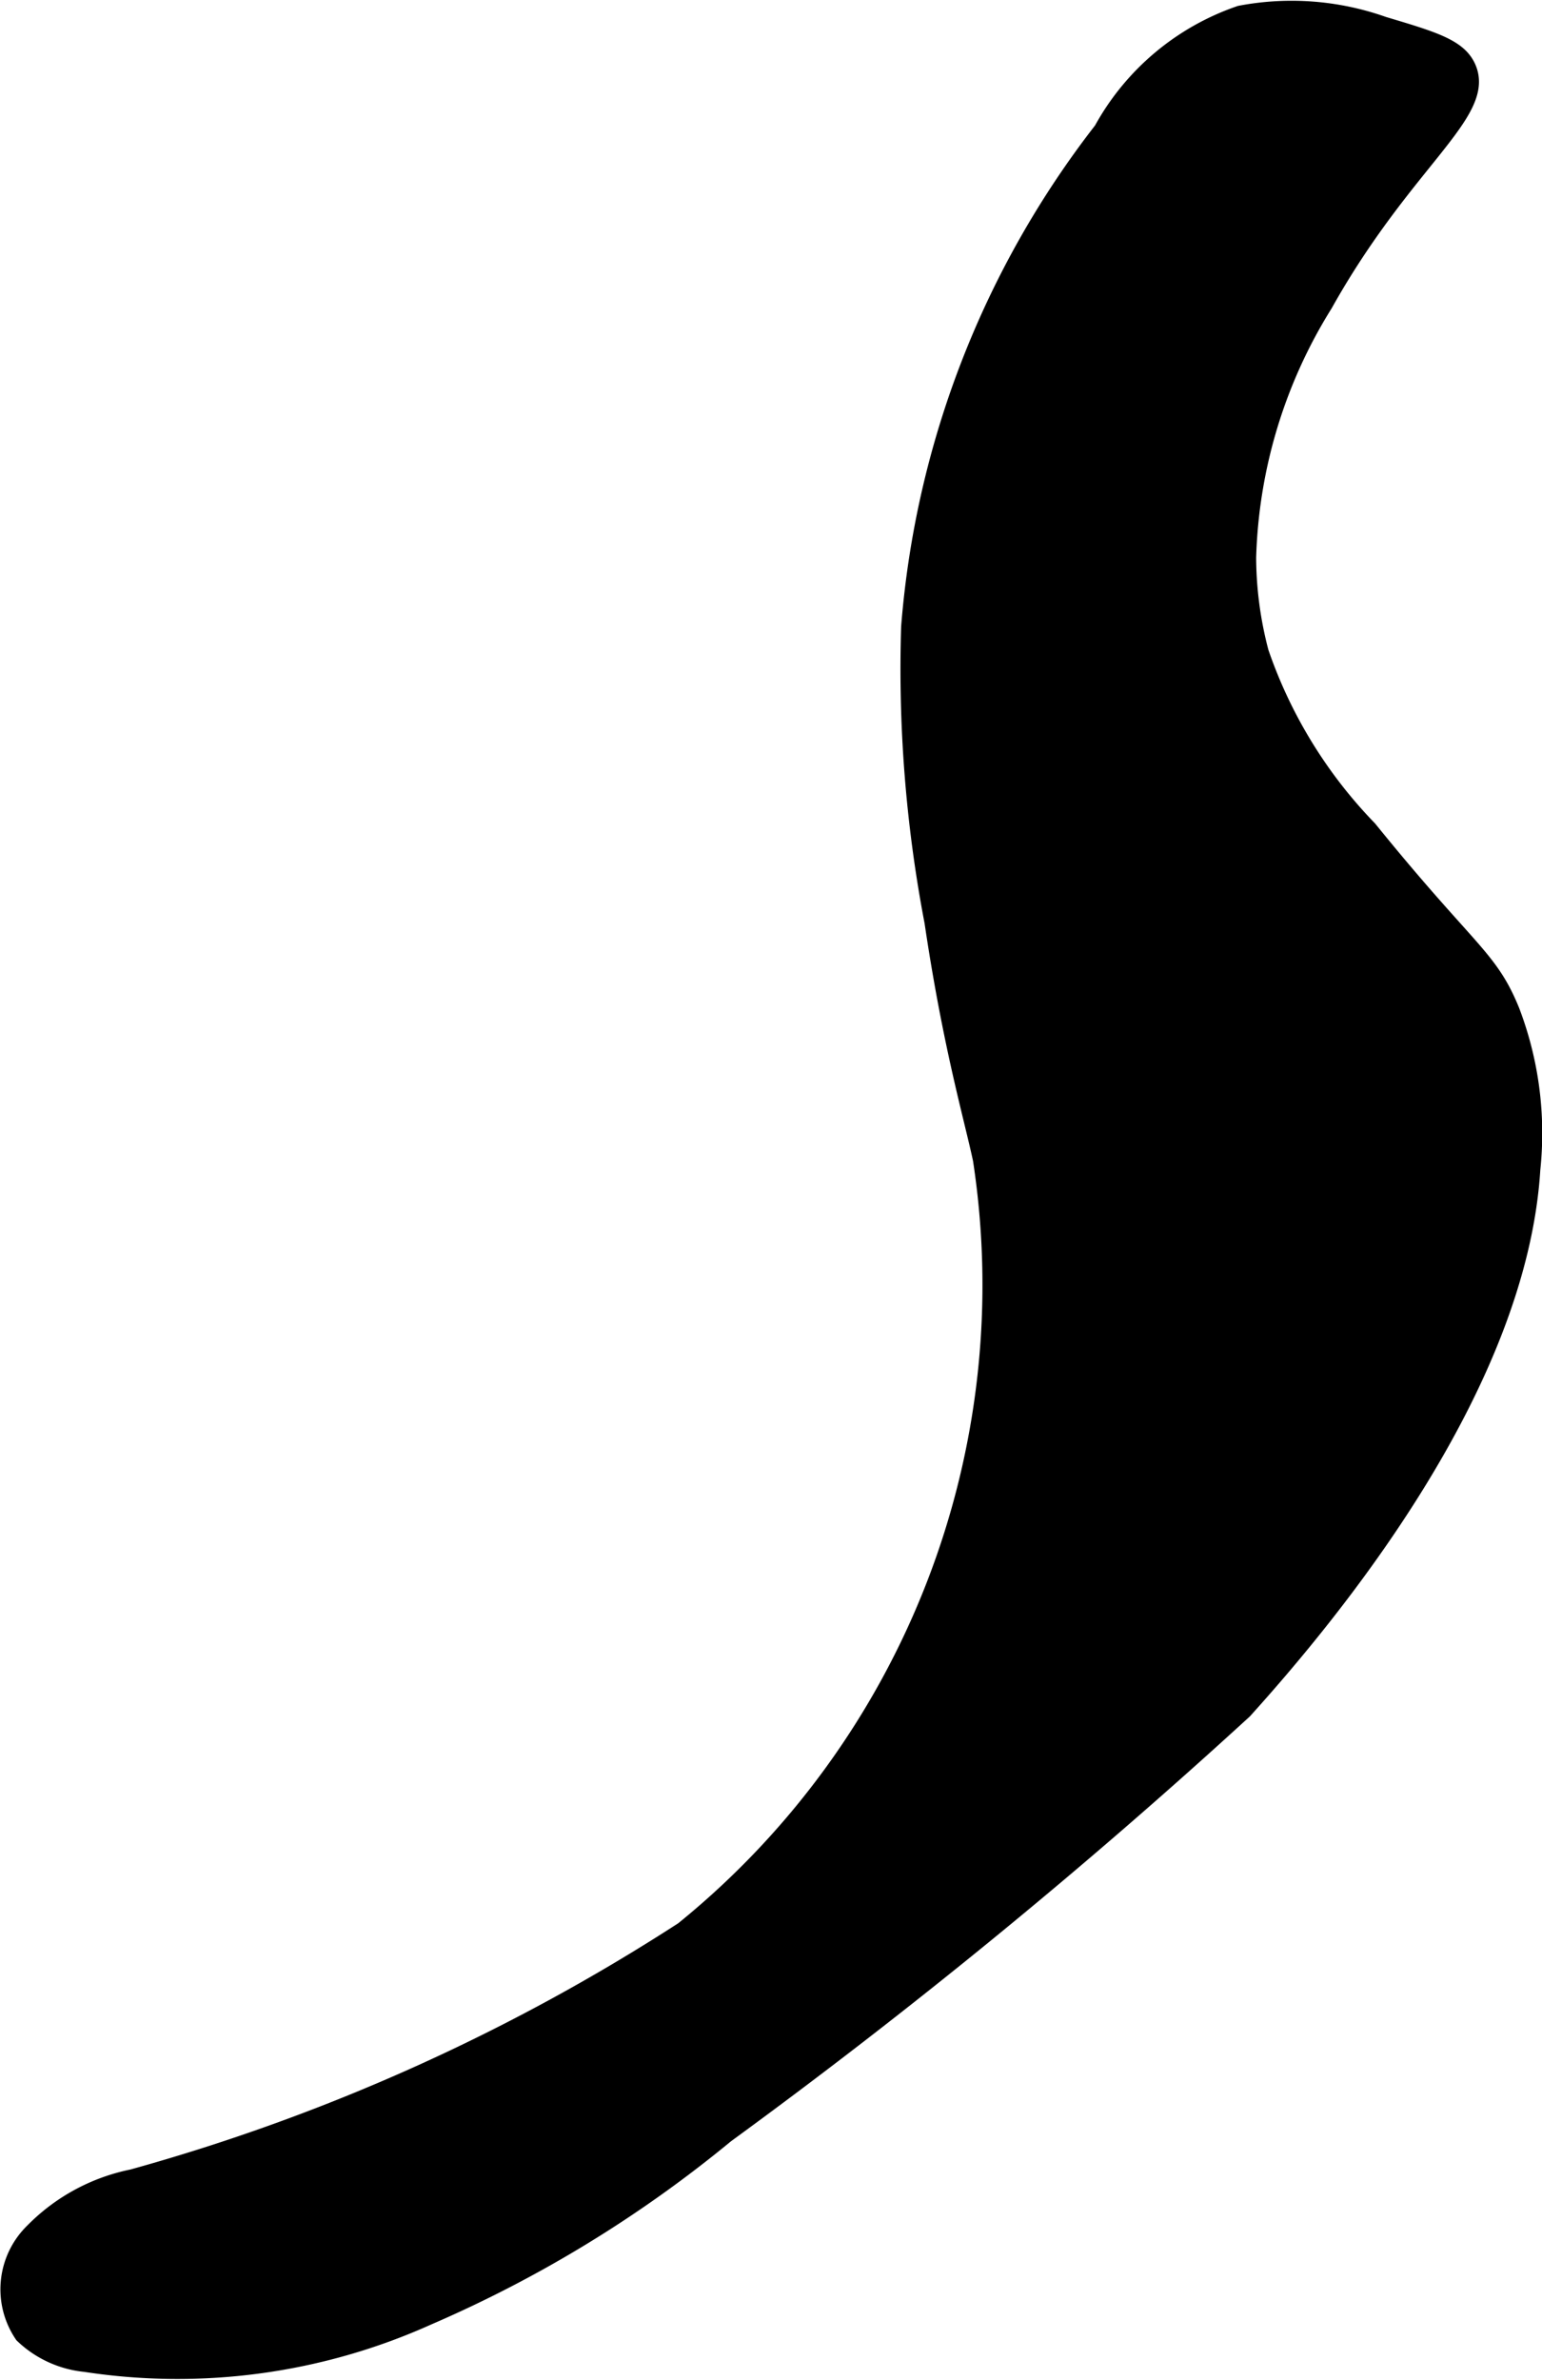
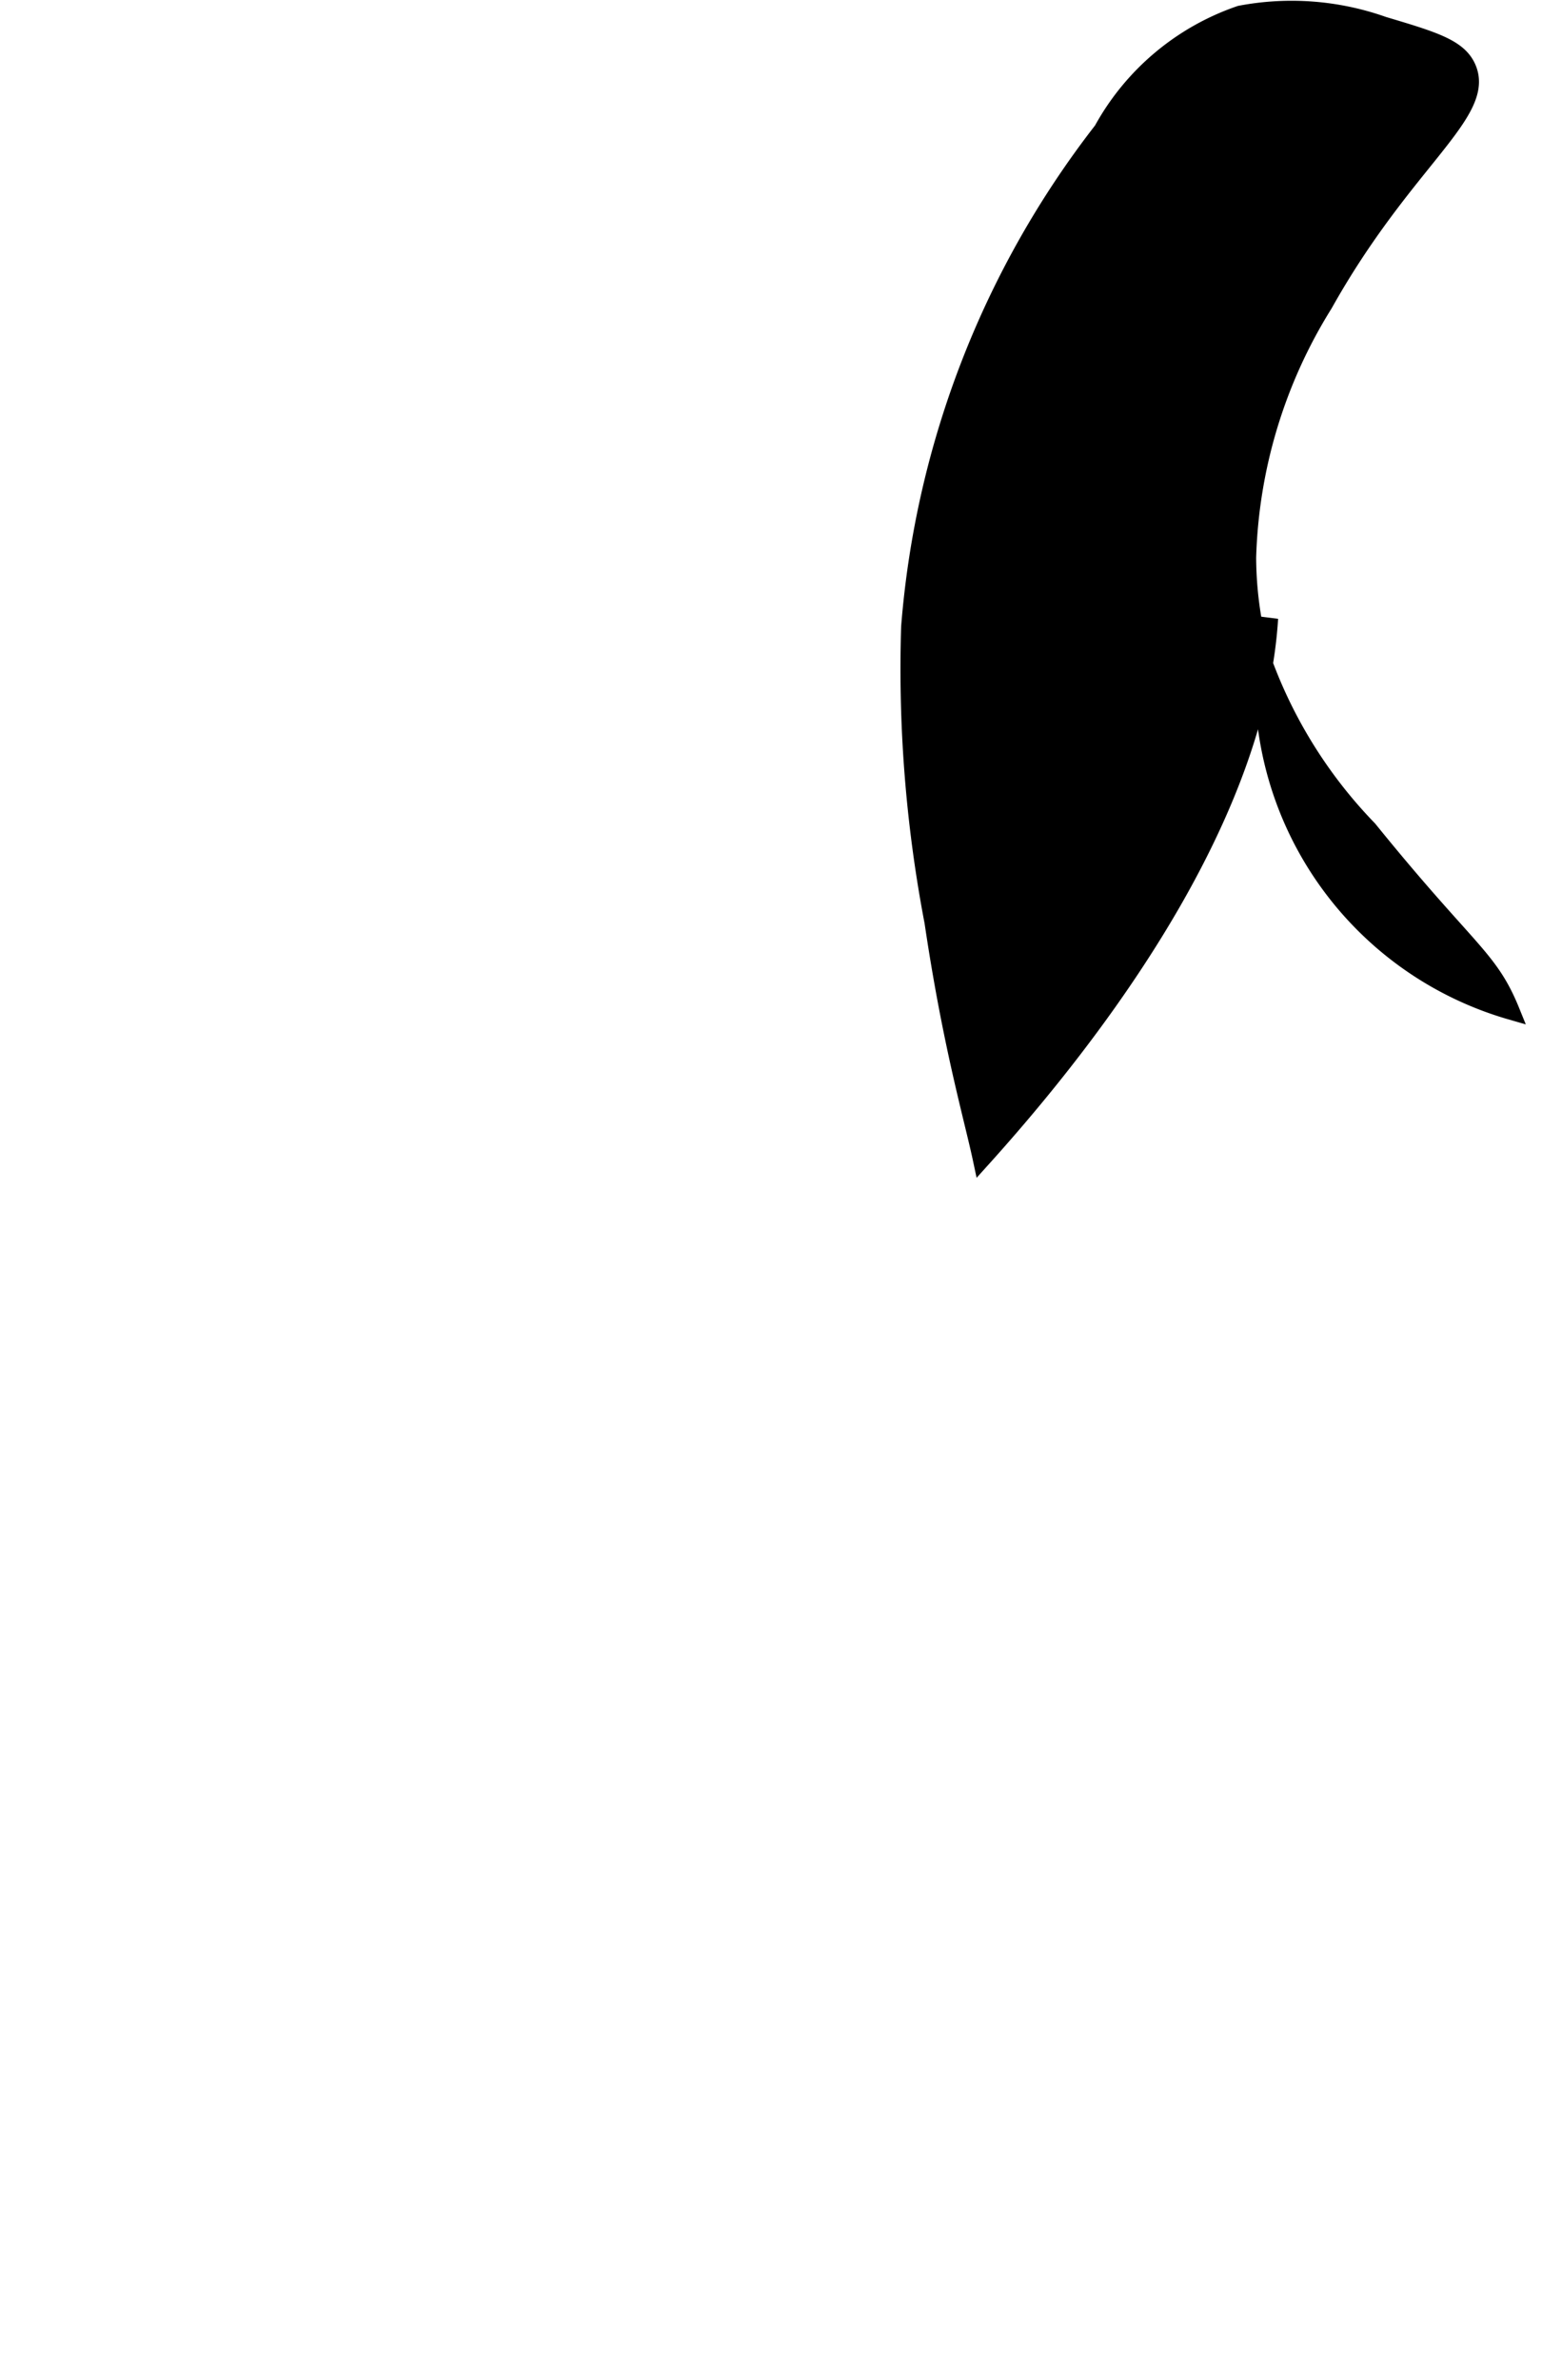
<svg xmlns="http://www.w3.org/2000/svg" version="1.1" width="4.73mm" height="7.299mm" viewBox="0 0 13.407 20.69">
  <defs>
    <style type="text/css">
      .a {
        stroke: #000;
        stroke-miterlimit: 10;
        stroke-width: 0.15px;
      }
    </style>
  </defs>
-   <path class="a" d="M7.91,5.45a11.703,11.703,0,0,0,.203,2.566c.159,1.073.343,1.697.421,2.064a7.217,7.217,0,0,1-2.593,6.701,17.324,17.324,0,0,1-4.79,2.153,1.672,1.672,0,0,0-.86.466.7.7,0,0,0-.091.897.912.912,0,0,0,.542.249,5.298,5.298,0,0,0,2.976-.406,10.794,10.794,0,0,0,2.592-1.584,52.356,52.356,0,0,0,4.504-3.687c.78-.864,2.388-2.818,2.504-4.705A2.976,2.976,0,0,0,13.139,8.791c-.192-.473-.372-.511-1.239-1.582A4.138,4.138,0,0,1,10.957,5.673a3.268,3.268,0,0,1-.11-.826,4.395,4.395,0,0,1,.667-2.205C12.214,1.392,12.938.977,12.756.584c-.08-.172-.296-.236-.728-.365A2.386,2.386,0,0,0,10.783.124,2.167,2.167,0,0,0,9.584,1.132,8.071,8.071,0,0,0,7.91,5.45Z" />
+   <path class="a" d="M7.91,5.45a11.703,11.703,0,0,0,.203,2.566c.159,1.073.343,1.697.421,2.064c.78-.864,2.388-2.818,2.504-4.705A2.976,2.976,0,0,0,13.139,8.791c-.192-.473-.372-.511-1.239-1.582A4.138,4.138,0,0,1,10.957,5.673a3.268,3.268,0,0,1-.11-.826,4.395,4.395,0,0,1,.667-2.205C12.214,1.392,12.938.977,12.756.584c-.08-.172-.296-.236-.728-.365A2.386,2.386,0,0,0,10.783.124,2.167,2.167,0,0,0,9.584,1.132,8.071,8.071,0,0,0,7.91,5.45Z" />
</svg>